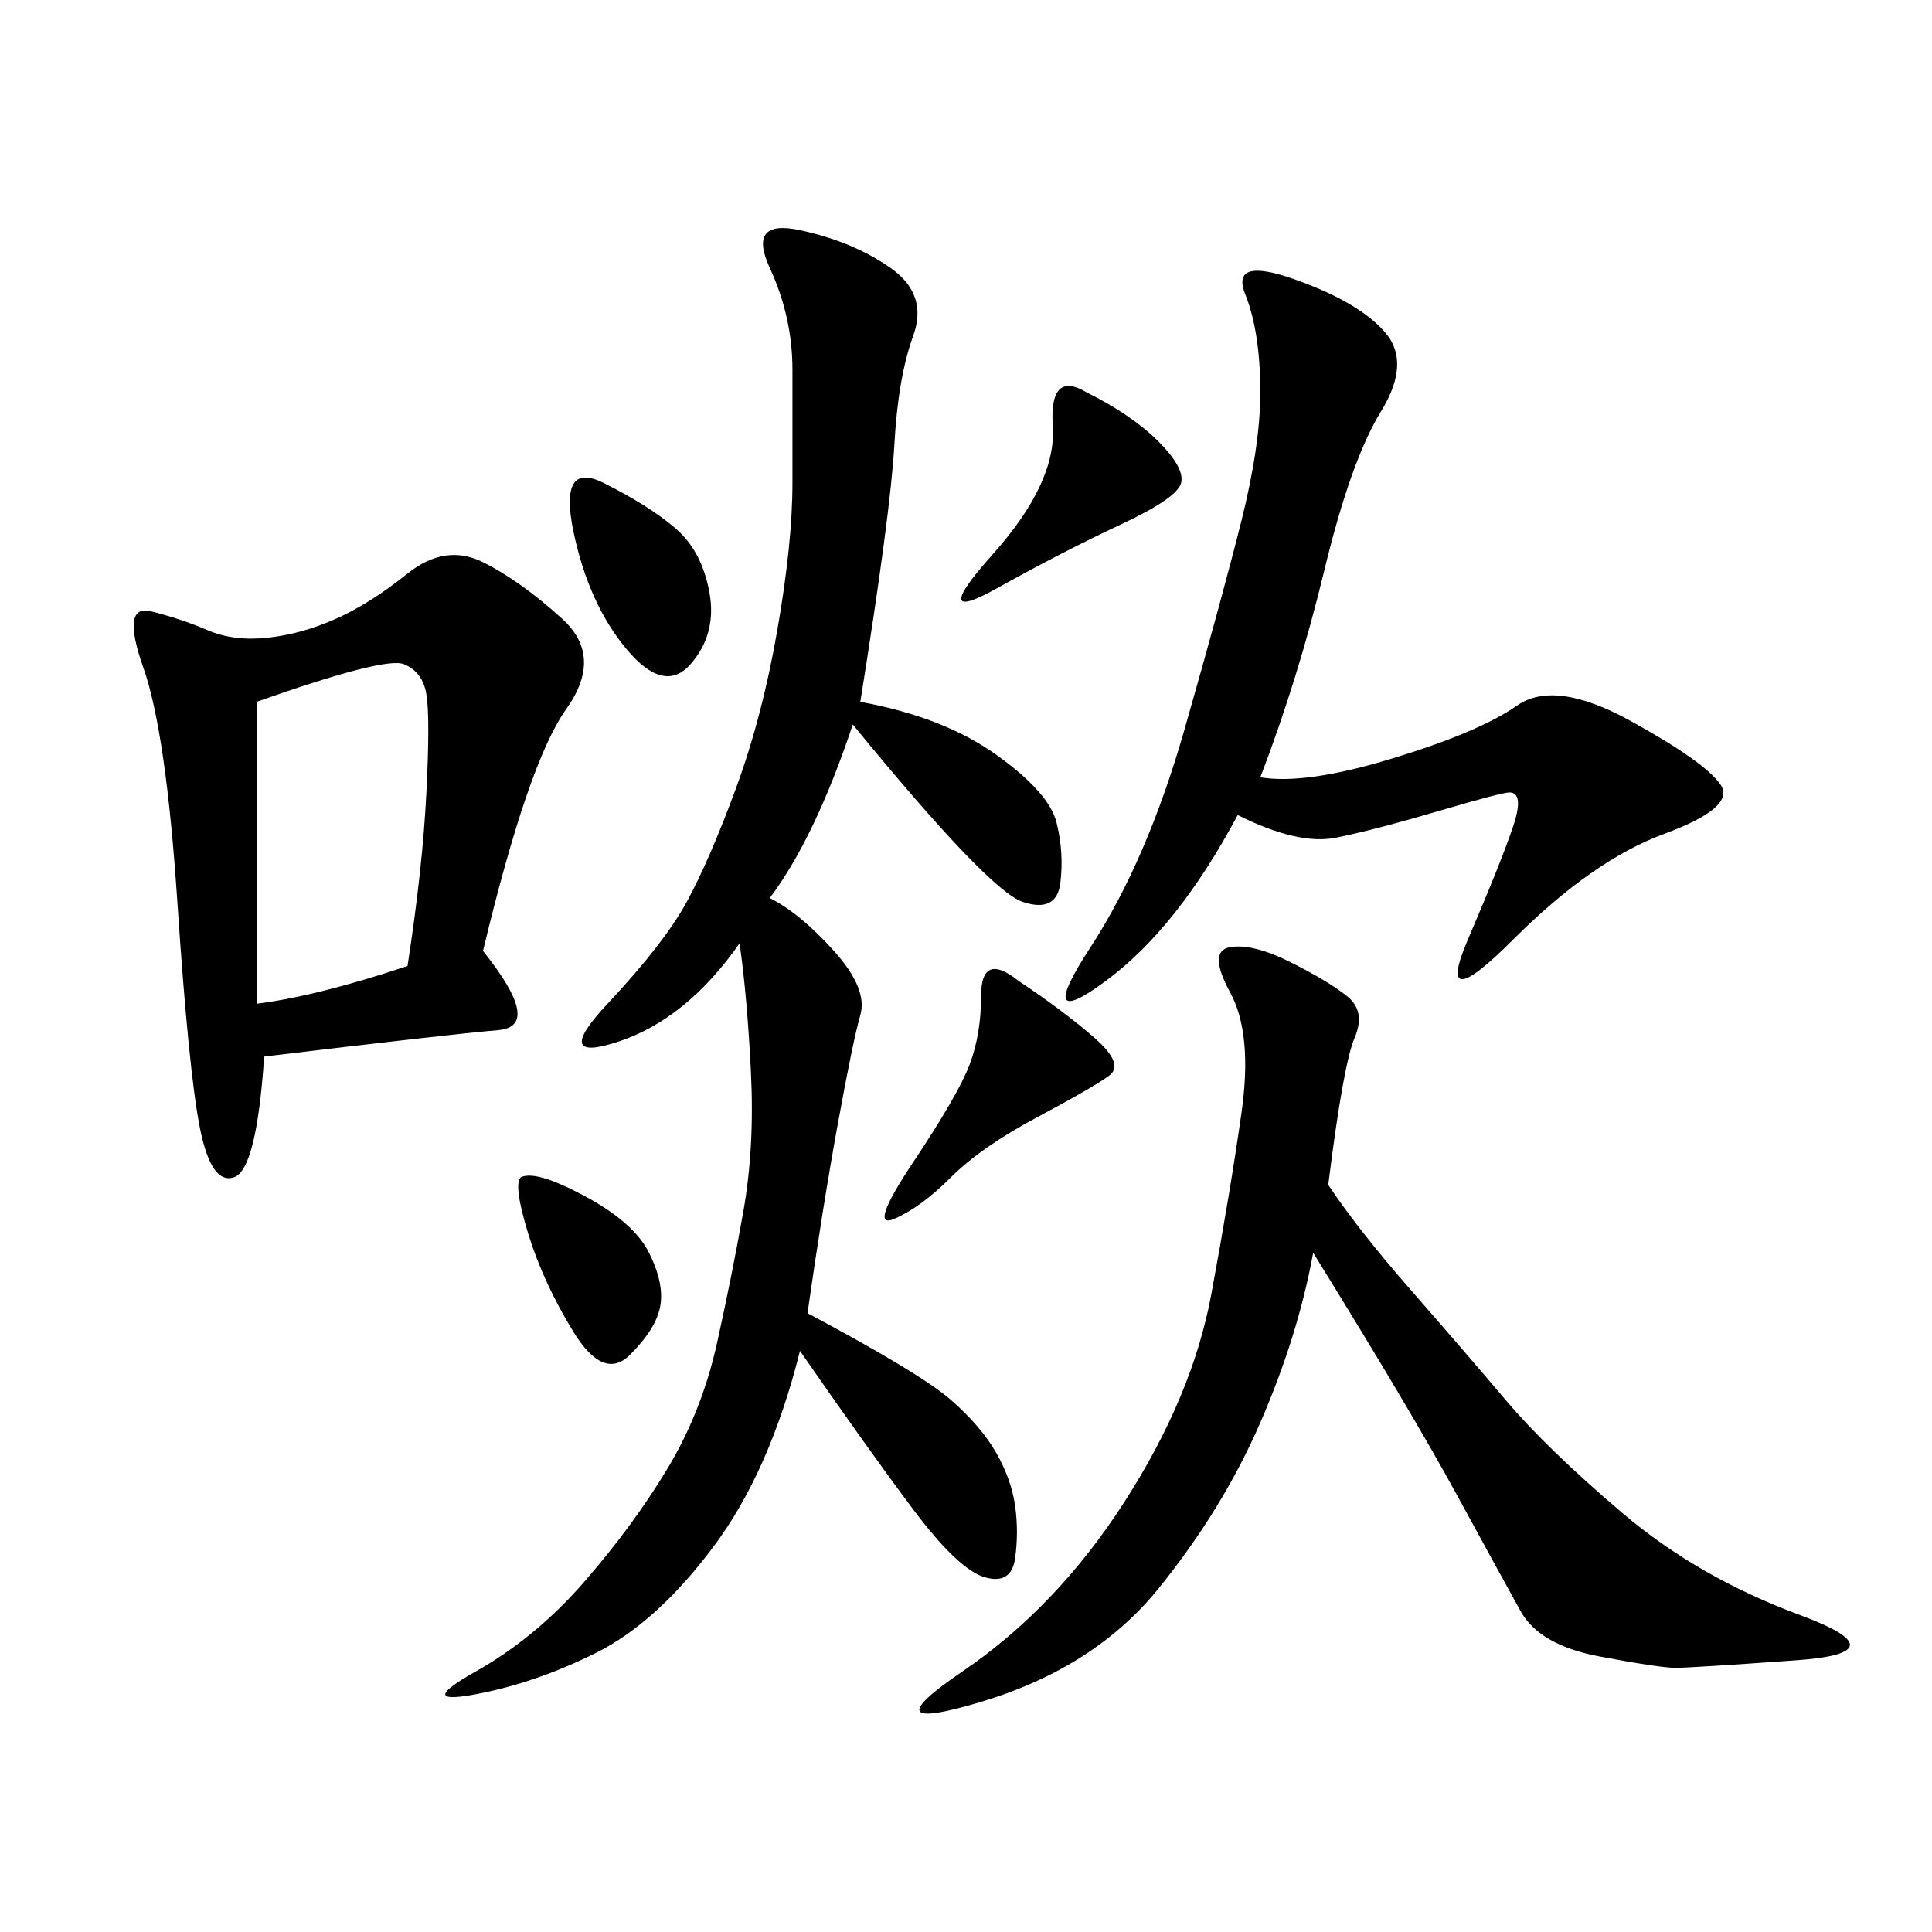
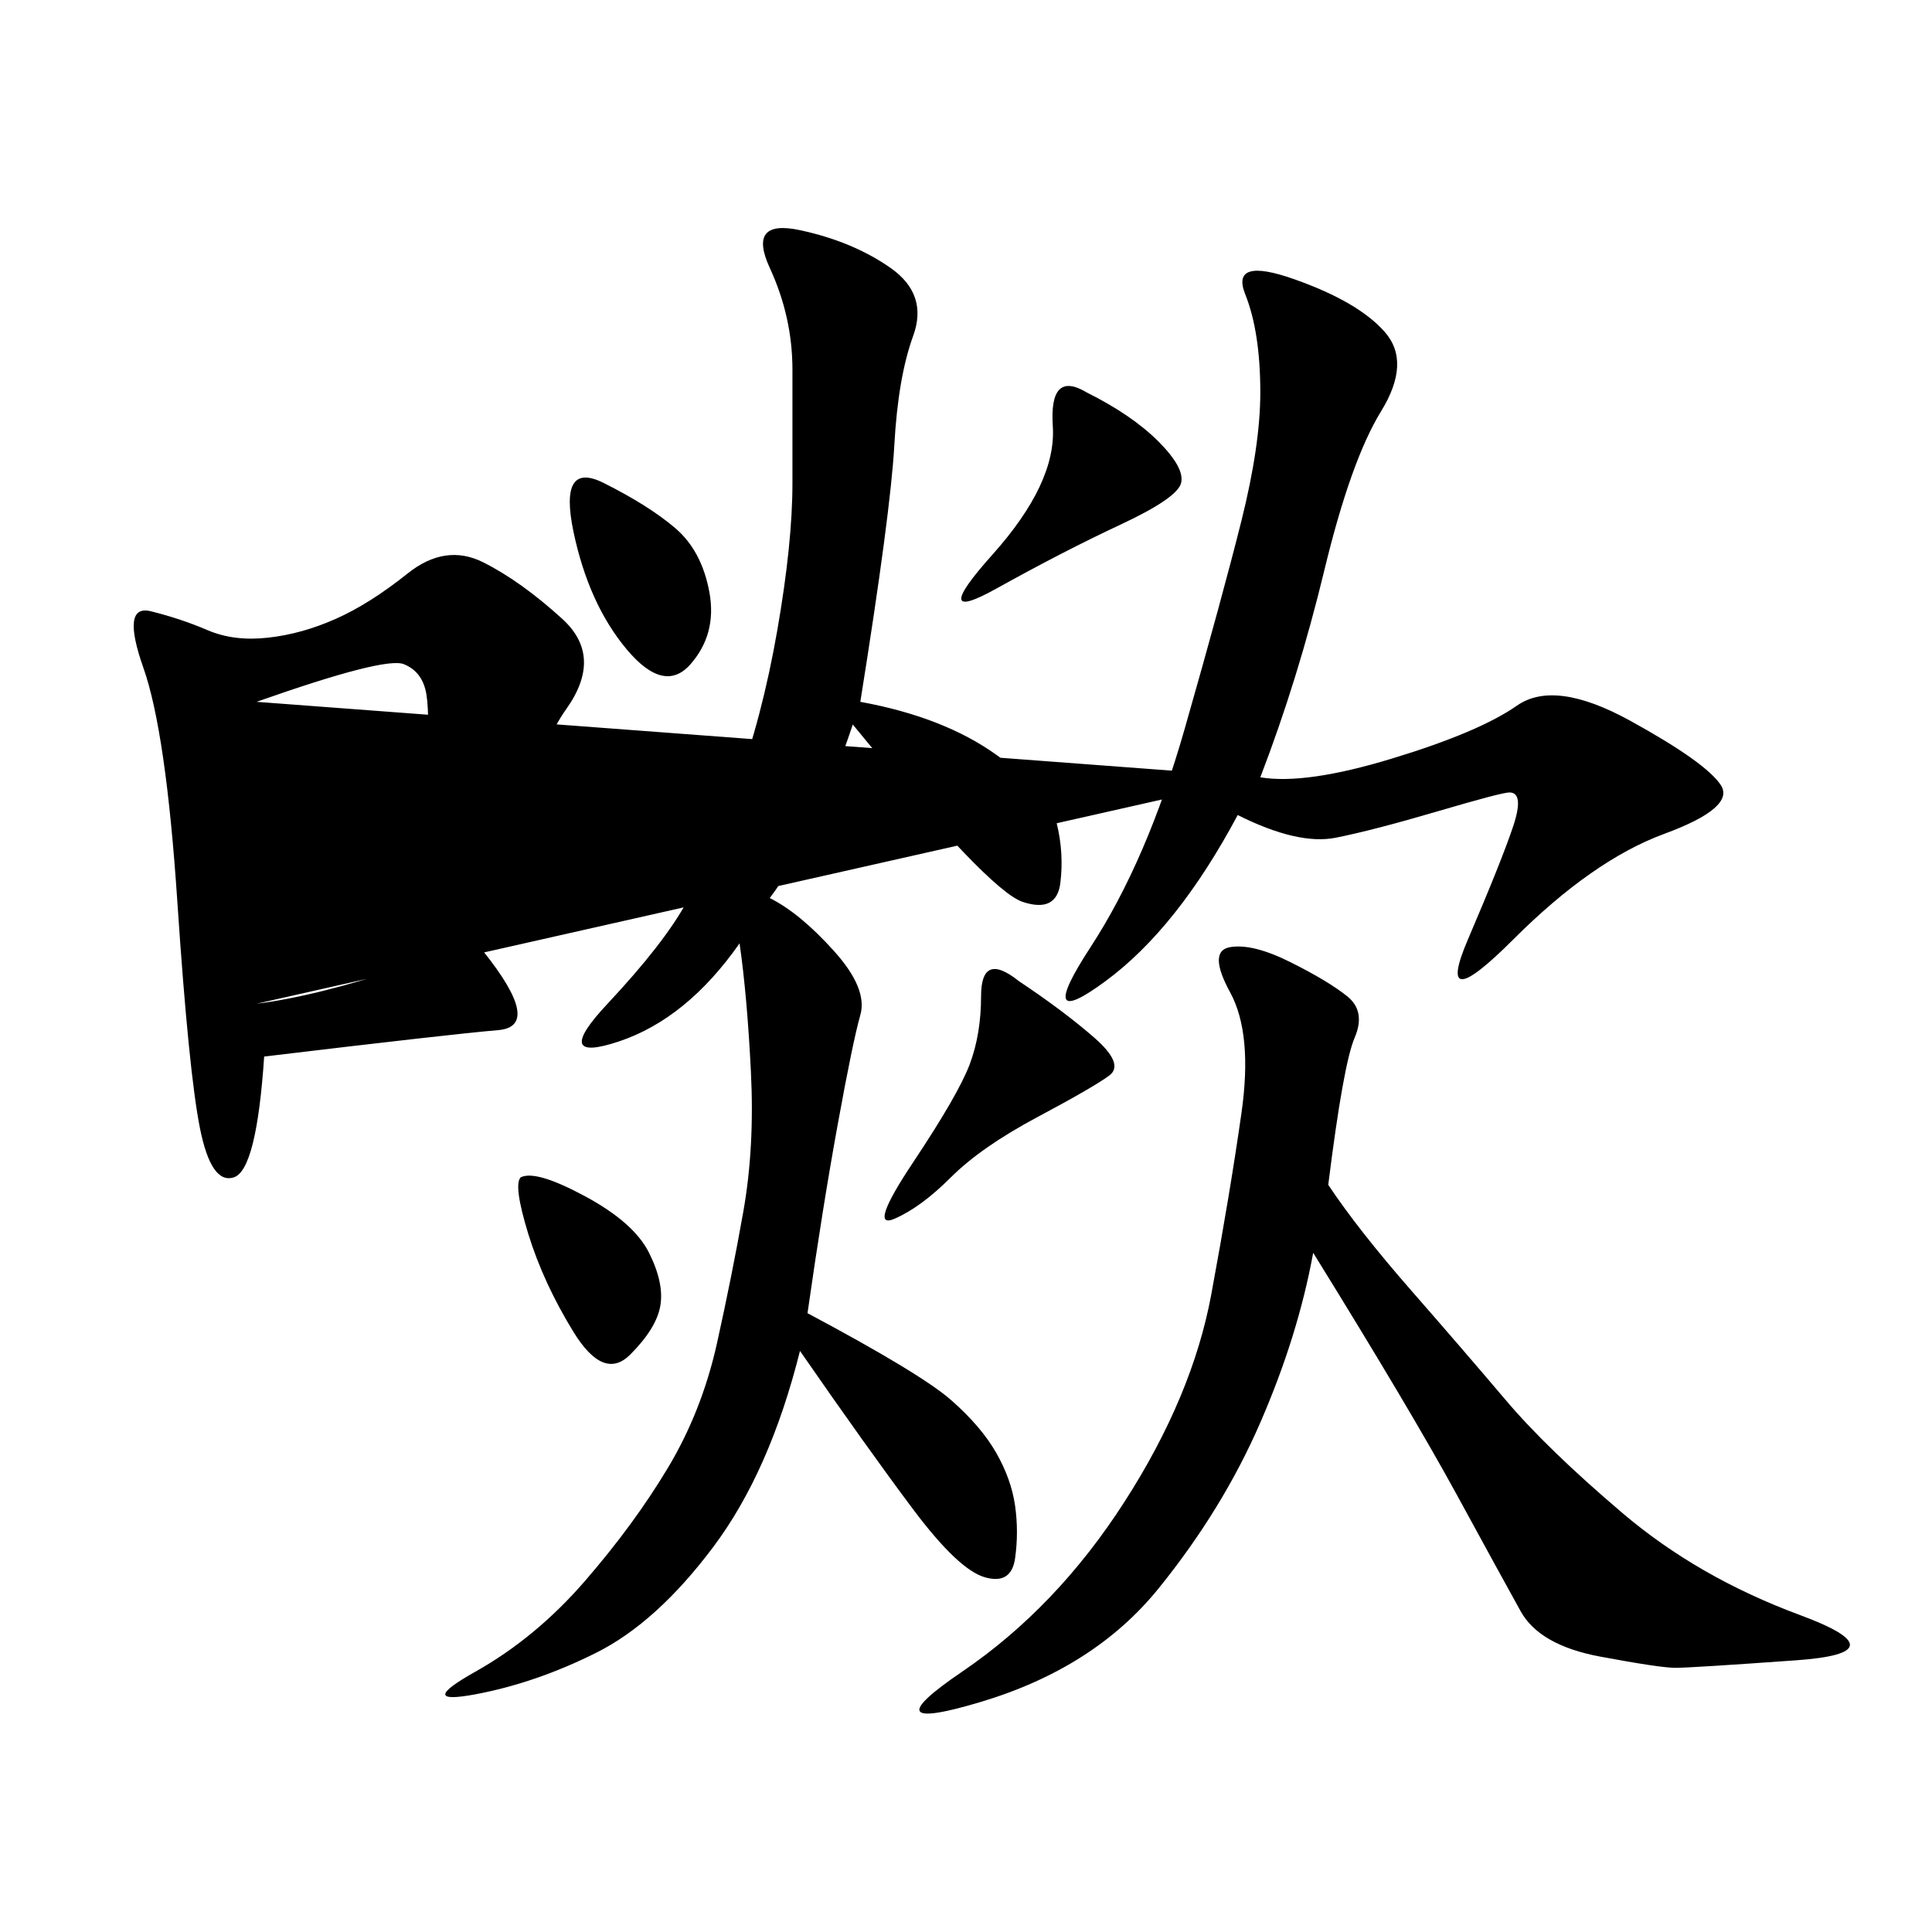
<svg xmlns="http://www.w3.org/2000/svg" width="300" height="300">
-   <path d="M133.59 108.98Q146.48 111.33 154.69 117.19Q162.89 123.05 164.06 127.73Q165.23 132.42 164.65 137.11Q164.06 141.80 158.79 140.04Q153.52 138.28 132.42 112.50L132.42 112.50Q126.56 130.08 119.53 139.45L119.53 139.45Q124.22 141.80 129.49 147.66Q134.77 153.52 133.59 157.62Q132.42 161.72 130.08 174.61Q127.73 187.50 125.39 203.91L125.39 203.91Q142.97 213.28 147.66 217.38Q152.34 221.48 154.69 225.59Q157.03 229.69 157.62 233.79Q158.20 237.89 157.62 241.99Q157.03 246.09 152.93 244.92Q148.83 243.75 141.80 234.38Q134.77 225 124.22 209.77L124.22 209.77Q119.53 228.52 110.74 240.23Q101.95 251.95 92.58 256.64Q83.20 261.33 73.83 263.09Q64.45 264.84 73.83 259.57Q83.20 254.30 90.82 245.51Q98.44 236.72 103.71 227.93Q108.98 219.14 111.33 208.59Q113.67 198.05 115.43 188.09Q117.19 178.13 116.60 166.41Q116.02 154.69 114.84 146.48L114.84 146.48Q106.64 158.20 96.09 161.72Q85.55 165.23 94.34 155.86Q103.13 146.48 106.64 140.04Q110.16 133.59 114.26 122.46Q118.36 111.33 120.70 97.85Q123.05 84.38 123.05 75L123.05 75L123.05 57.42Q123.05 49.22 119.53 41.60Q116.02 33.98 124.22 35.74Q132.42 37.50 138.28 41.60Q144.14 45.70 141.80 52.15Q139.45 58.59 138.87 69.14Q138.28 79.69 133.59 108.98L133.59 108.98ZM75 147.66Q84.38 159.38 77.34 159.96Q70.31 160.55 41.02 164.06L41.02 164.06Q39.84 181.64 36.33 182.81Q32.81 183.98 31.05 175.20Q29.30 166.41 27.54 140.04Q25.78 113.67 22.27 103.71Q18.75 93.75 23.44 94.92Q28.13 96.09 32.23 97.85Q36.33 99.61 41.60 99.02Q46.88 98.44 52.15 96.09Q57.42 93.75 63.28 89.06Q69.14 84.38 75 87.30Q80.86 90.23 87.30 96.09Q93.75 101.95 87.89 110.16Q82.03 118.36 75 147.66L75 147.66ZM206.25 183.98Q210.94 191.02 219.14 200.39Q227.34 209.77 233.79 217.38Q240.23 225 251.95 234.96Q263.67 244.92 279.49 250.78Q295.31 256.64 278.91 257.81Q262.50 258.98 260.16 258.98L260.16 258.98Q257.81 258.98 248.44 257.23Q239.06 255.47 236.13 250.20Q233.20 244.92 226.17 232.03Q219.14 219.14 203.91 194.53L203.91 194.53Q201.56 207.42 195.70 220.90Q189.84 234.38 179.88 246.68Q169.92 258.98 152.34 264.26Q134.77 269.53 149.41 259.57Q164.06 249.61 174.61 233.20Q185.16 216.80 188.09 200.98Q191.02 185.16 192.77 172.85Q194.53 160.55 191.02 154.10Q187.50 147.66 191.02 147.07Q194.53 146.48 200.39 149.41Q206.25 152.34 209.18 154.69Q212.11 157.03 210.35 161.13Q208.59 165.23 206.25 183.98L206.25 183.98ZM195.70 120.70Q202.73 121.88 216.21 117.77Q229.69 113.67 235.55 109.57Q241.41 105.47 253.13 111.91Q264.84 118.36 267.19 121.88Q269.53 125.39 258.40 129.49Q247.27 133.59 234.96 145.90Q222.66 158.20 227.93 145.90Q233.20 133.59 234.96 128.32Q236.72 123.05 234.38 123.05L234.38 123.05Q233.20 123.05 223.24 125.98Q213.28 128.91 207.42 130.08Q201.56 131.25 192.19 126.56L192.19 126.56Q182.81 144.14 171.68 152.34Q160.55 160.55 169.34 147.07Q178.13 133.59 183.98 113.09Q189.84 92.58 192.77 80.86Q195.70 69.14 195.70 60.94L195.70 60.94Q195.70 51.56 193.36 45.70Q191.02 39.84 200.98 43.36Q210.94 46.88 215.04 51.56Q219.14 56.25 214.45 63.87Q209.77 71.48 205.66 88.48Q201.56 105.47 195.70 120.70L195.70 120.70ZM39.84 108.98L39.84 155.86Q49.22 154.69 63.28 150L63.28 150Q65.63 134.77 66.21 123.05Q66.80 111.33 66.21 107.81Q65.63 104.30 62.70 103.13Q59.77 101.95 39.84 108.98L39.84 108.98ZM158.20 152.34Q165.23 157.03 169.92 161.13Q174.61 165.23 172.27 166.99Q169.92 168.75 161.13 173.44Q152.34 178.13 147.66 182.81Q142.97 187.50 138.87 189.26Q134.77 191.02 141.80 180.47Q148.83 169.92 150.59 165.23Q152.34 160.55 152.34 154.69L152.34 154.69Q152.34 147.66 158.20 152.34L158.20 152.34ZM168.75 60.94Q175.78 64.45 179.88 68.55Q183.98 72.66 183.40 75Q182.81 77.34 174.02 81.45Q165.23 85.55 154.69 91.41Q144.14 97.27 154.10 86.13Q164.06 75 163.48 66.21Q162.89 57.42 168.75 60.94L168.75 60.94ZM93.75 75Q100.78 78.52 104.88 82.03Q108.98 85.55 110.16 91.99Q111.33 98.44 107.23 103.13Q103.13 107.81 97.27 100.78Q91.41 93.75 89.06 82.62Q86.72 71.48 93.75 75L93.75 75ZM80.86 182.81Q83.20 181.64 90.82 185.74Q98.44 189.84 100.78 194.53Q103.13 199.22 102.54 202.73Q101.95 206.25 97.85 210.35Q93.75 214.45 89.06 206.84Q84.38 199.22 82.03 191.60Q79.69 183.98 80.86 182.81L80.86 182.81Z" />
+   <path d="M133.59 108.98Q146.48 111.33 154.69 117.19Q162.89 123.05 164.06 127.73Q165.23 132.42 164.65 137.11Q164.06 141.80 158.79 140.04Q153.52 138.28 132.42 112.50L132.42 112.50Q126.56 130.08 119.53 139.45L119.53 139.45Q124.22 141.80 129.49 147.66Q134.77 153.52 133.59 157.62Q132.42 161.72 130.08 174.61Q127.73 187.50 125.39 203.91L125.39 203.91Q142.97 213.28 147.66 217.38Q152.34 221.48 154.69 225.59Q157.03 229.69 157.62 233.79Q158.20 237.89 157.62 241.99Q157.03 246.09 152.93 244.92Q148.83 243.75 141.80 234.38Q134.77 225 124.22 209.77L124.22 209.77Q119.53 228.52 110.74 240.23Q101.95 251.95 92.58 256.64Q83.20 261.33 73.83 263.09Q64.45 264.84 73.83 259.57Q83.20 254.30 90.82 245.51Q98.44 236.72 103.71 227.93Q108.98 219.14 111.33 208.59Q113.67 198.05 115.43 188.09Q117.19 178.13 116.60 166.41Q116.02 154.69 114.84 146.48L114.84 146.48Q106.64 158.20 96.09 161.72Q85.55 165.23 94.34 155.86Q103.13 146.48 106.64 140.04Q110.16 133.59 114.26 122.46Q118.36 111.33 120.70 97.85Q123.05 84.38 123.05 75L123.05 75L123.05 57.42Q123.05 49.22 119.53 41.60Q116.02 33.98 124.22 35.74Q132.42 37.50 138.28 41.60Q144.14 45.70 141.80 52.15Q139.45 58.59 138.87 69.14Q138.28 79.69 133.59 108.98L133.59 108.98ZM75 147.66Q84.38 159.38 77.34 159.96Q70.31 160.55 41.02 164.06L41.02 164.06Q39.84 181.64 36.33 182.81Q32.81 183.98 31.05 175.20Q29.30 166.41 27.54 140.04Q25.78 113.67 22.27 103.71Q18.75 93.75 23.44 94.92Q28.13 96.09 32.23 97.85Q36.33 99.61 41.60 99.02Q46.88 98.44 52.15 96.09Q57.42 93.75 63.28 89.06Q69.14 84.38 75 87.30Q80.86 90.23 87.30 96.09Q93.75 101.95 87.89 110.16Q82.03 118.36 75 147.66L75 147.66ZM206.25 183.98Q210.94 191.02 219.14 200.39Q227.34 209.77 233.79 217.38Q240.23 225 251.95 234.96Q263.67 244.92 279.49 250.78Q295.31 256.64 278.91 257.81Q262.50 258.98 260.16 258.98L260.16 258.98Q257.81 258.98 248.44 257.23Q239.06 255.47 236.13 250.20Q233.20 244.92 226.17 232.03Q219.14 219.14 203.91 194.53L203.91 194.53Q201.56 207.42 195.70 220.90Q189.84 234.38 179.88 246.68Q169.92 258.98 152.34 264.26Q134.77 269.53 149.41 259.57Q164.06 249.61 174.61 233.20Q185.16 216.80 188.09 200.98Q191.02 185.16 192.77 172.85Q194.53 160.55 191.02 154.10Q187.50 147.66 191.02 147.07Q194.53 146.48 200.39 149.41Q206.25 152.34 209.18 154.69Q212.11 157.03 210.35 161.13Q208.59 165.23 206.25 183.98L206.25 183.98ZM195.70 120.70Q202.73 121.88 216.21 117.77Q229.69 113.67 235.55 109.57Q241.41 105.47 253.13 111.91Q264.84 118.36 267.19 121.88Q269.53 125.39 258.40 129.49Q247.27 133.59 234.96 145.90Q222.66 158.20 227.93 145.90Q233.20 133.59 234.96 128.32Q236.72 123.05 234.38 123.05L234.38 123.05Q233.20 123.05 223.24 125.98Q213.28 128.91 207.42 130.08Q201.56 131.25 192.19 126.56L192.19 126.56Q182.81 144.14 171.68 152.34Q160.55 160.55 169.34 147.07Q178.13 133.59 183.98 113.09Q189.84 92.58 192.77 80.86Q195.70 69.14 195.70 60.94L195.70 60.94Q195.70 51.56 193.36 45.70Q191.02 39.84 200.98 43.36Q210.94 46.88 215.04 51.56Q219.14 56.25 214.45 63.87Q209.77 71.48 205.66 88.48Q201.56 105.47 195.70 120.70L195.70 120.70ZL39.84 155.86Q49.22 154.69 63.28 150L63.28 150Q65.63 134.77 66.21 123.05Q66.80 111.33 66.21 107.81Q65.63 104.30 62.70 103.13Q59.77 101.95 39.84 108.98L39.84 108.98ZM158.20 152.34Q165.23 157.03 169.92 161.13Q174.61 165.23 172.27 166.99Q169.92 168.75 161.13 173.44Q152.34 178.13 147.66 182.81Q142.97 187.50 138.87 189.26Q134.77 191.02 141.80 180.47Q148.83 169.92 150.59 165.23Q152.34 160.55 152.34 154.69L152.34 154.69Q152.34 147.66 158.20 152.34L158.20 152.34ZM168.75 60.94Q175.78 64.45 179.88 68.55Q183.98 72.66 183.40 75Q182.81 77.34 174.02 81.45Q165.23 85.55 154.69 91.41Q144.14 97.27 154.10 86.13Q164.06 75 163.48 66.21Q162.89 57.42 168.75 60.94L168.75 60.94ZM93.75 75Q100.78 78.52 104.88 82.03Q108.98 85.55 110.16 91.99Q111.33 98.44 107.23 103.13Q103.13 107.81 97.27 100.78Q91.41 93.75 89.06 82.62Q86.72 71.48 93.75 75L93.75 75ZM80.86 182.81Q83.20 181.64 90.82 185.74Q98.44 189.84 100.78 194.53Q103.13 199.22 102.54 202.73Q101.95 206.25 97.85 210.35Q93.75 214.45 89.06 206.84Q84.38 199.22 82.03 191.60Q79.69 183.98 80.86 182.81L80.86 182.81Z" />
</svg>